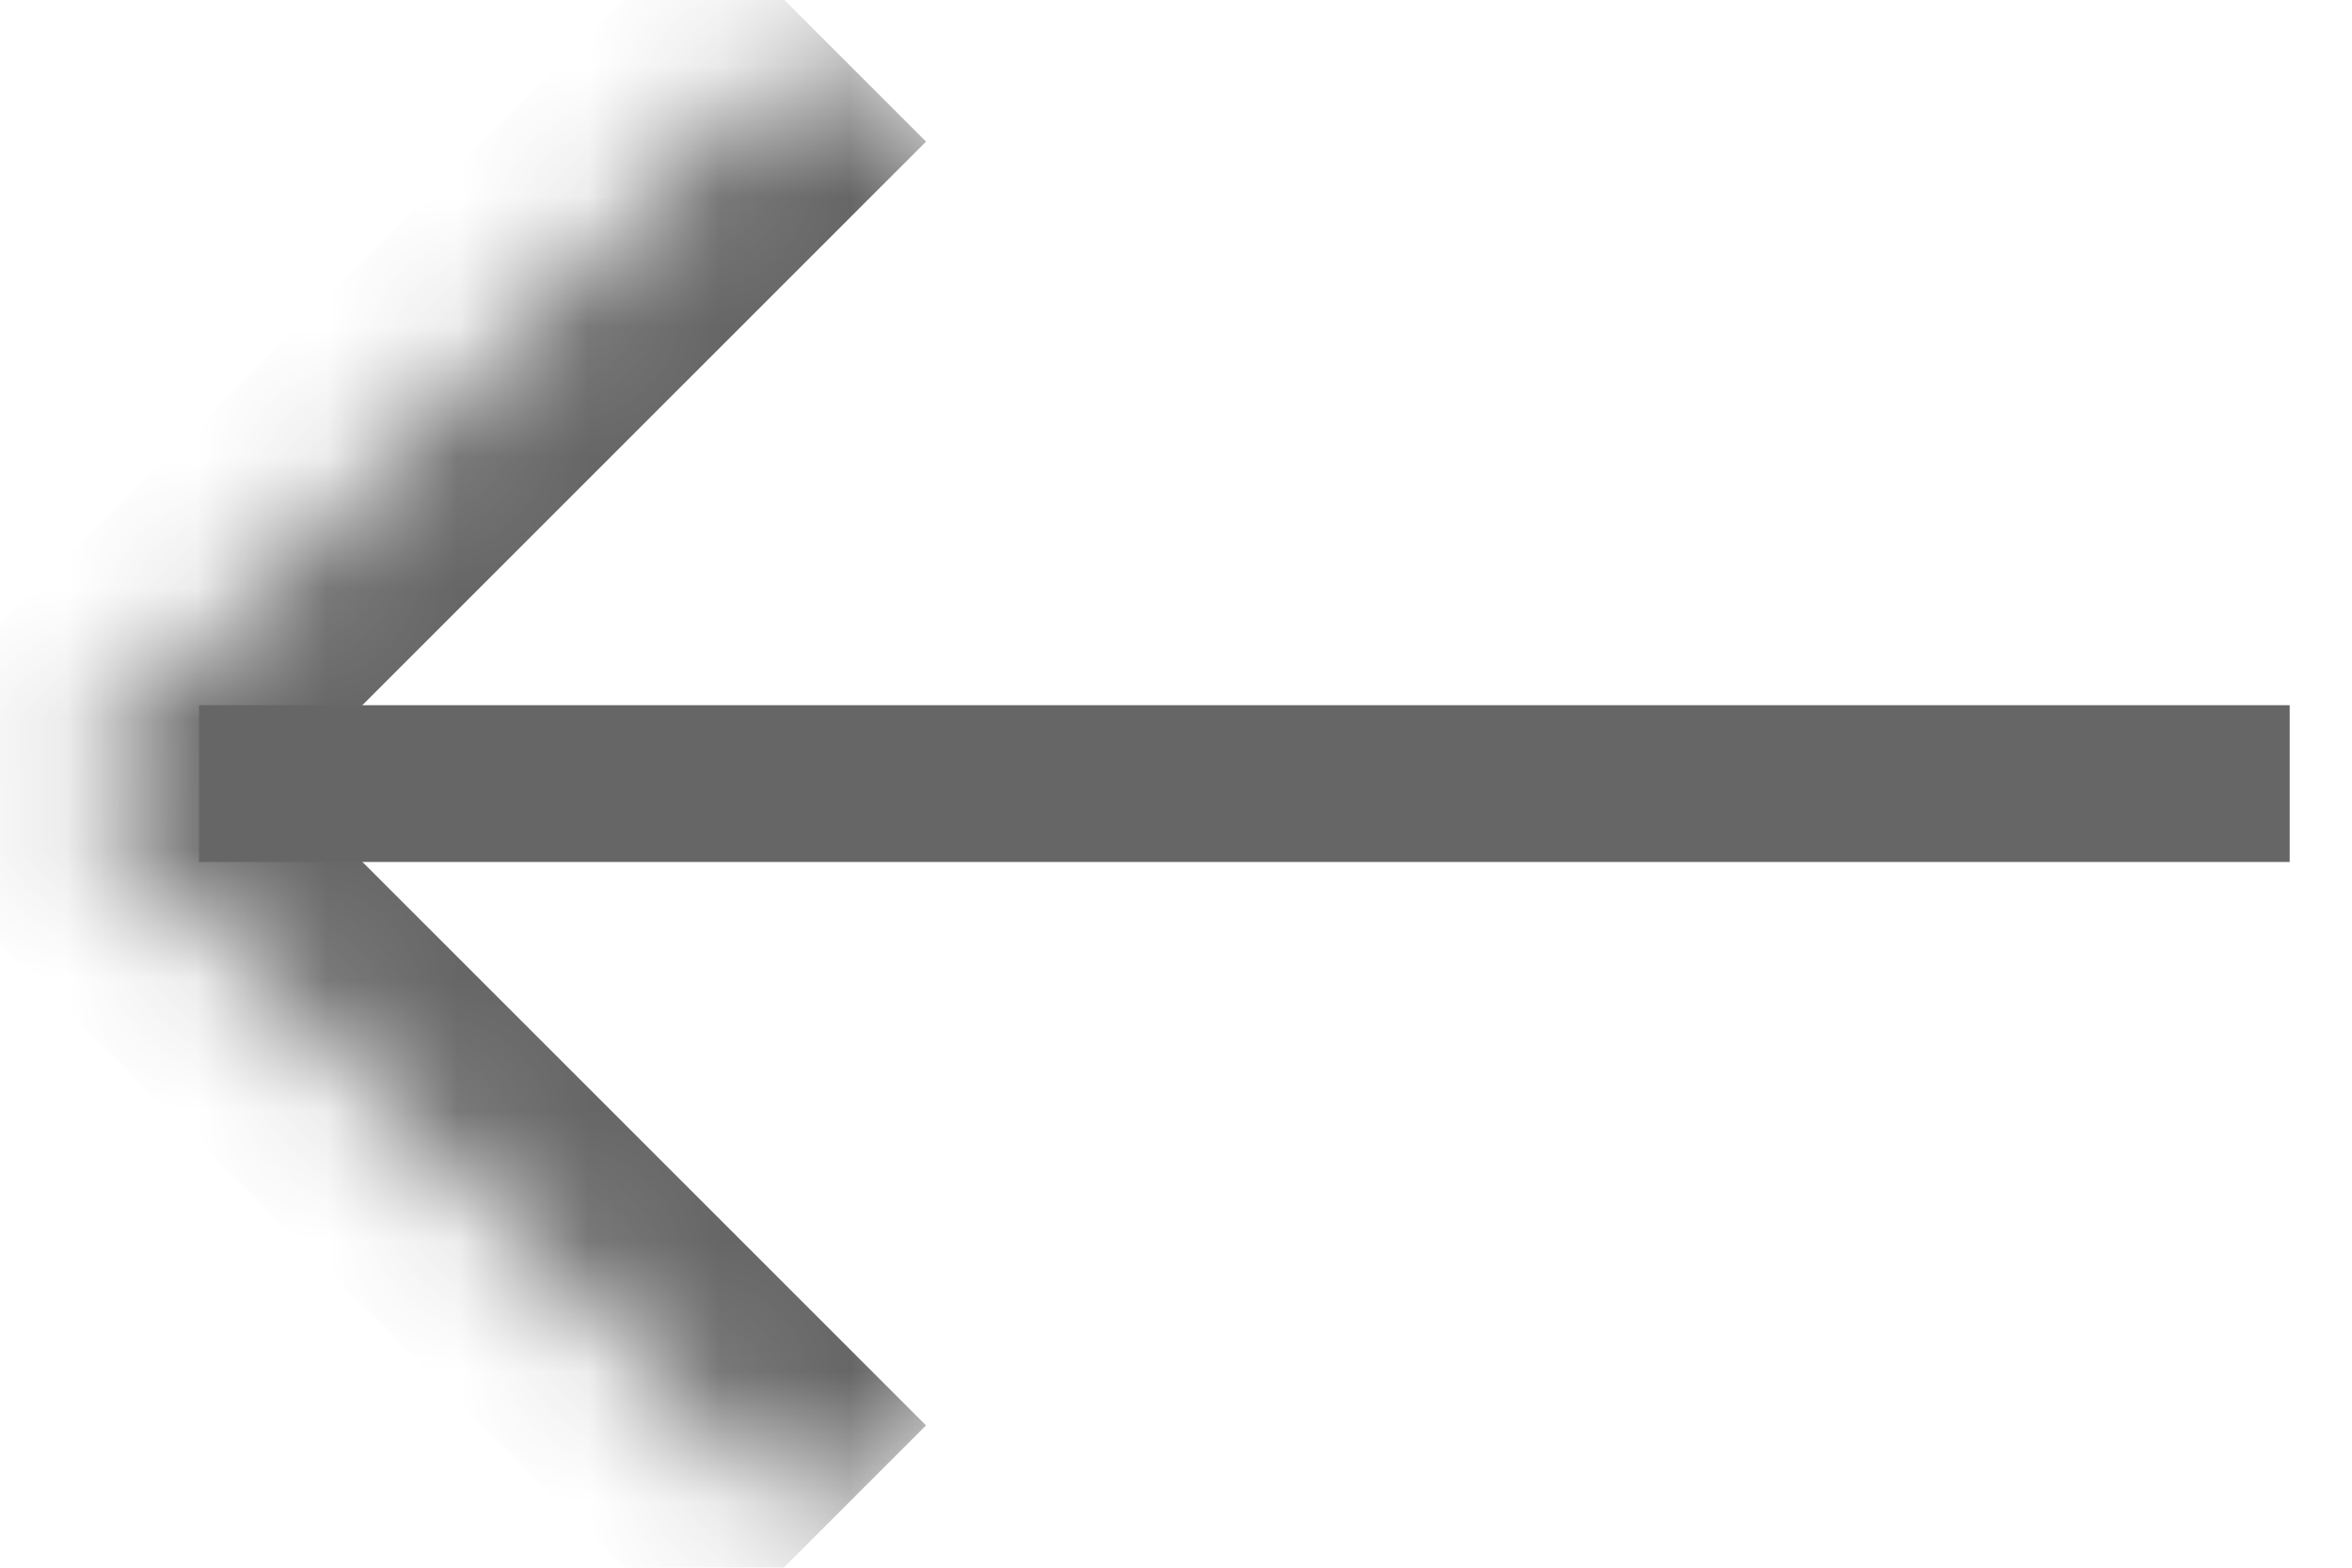
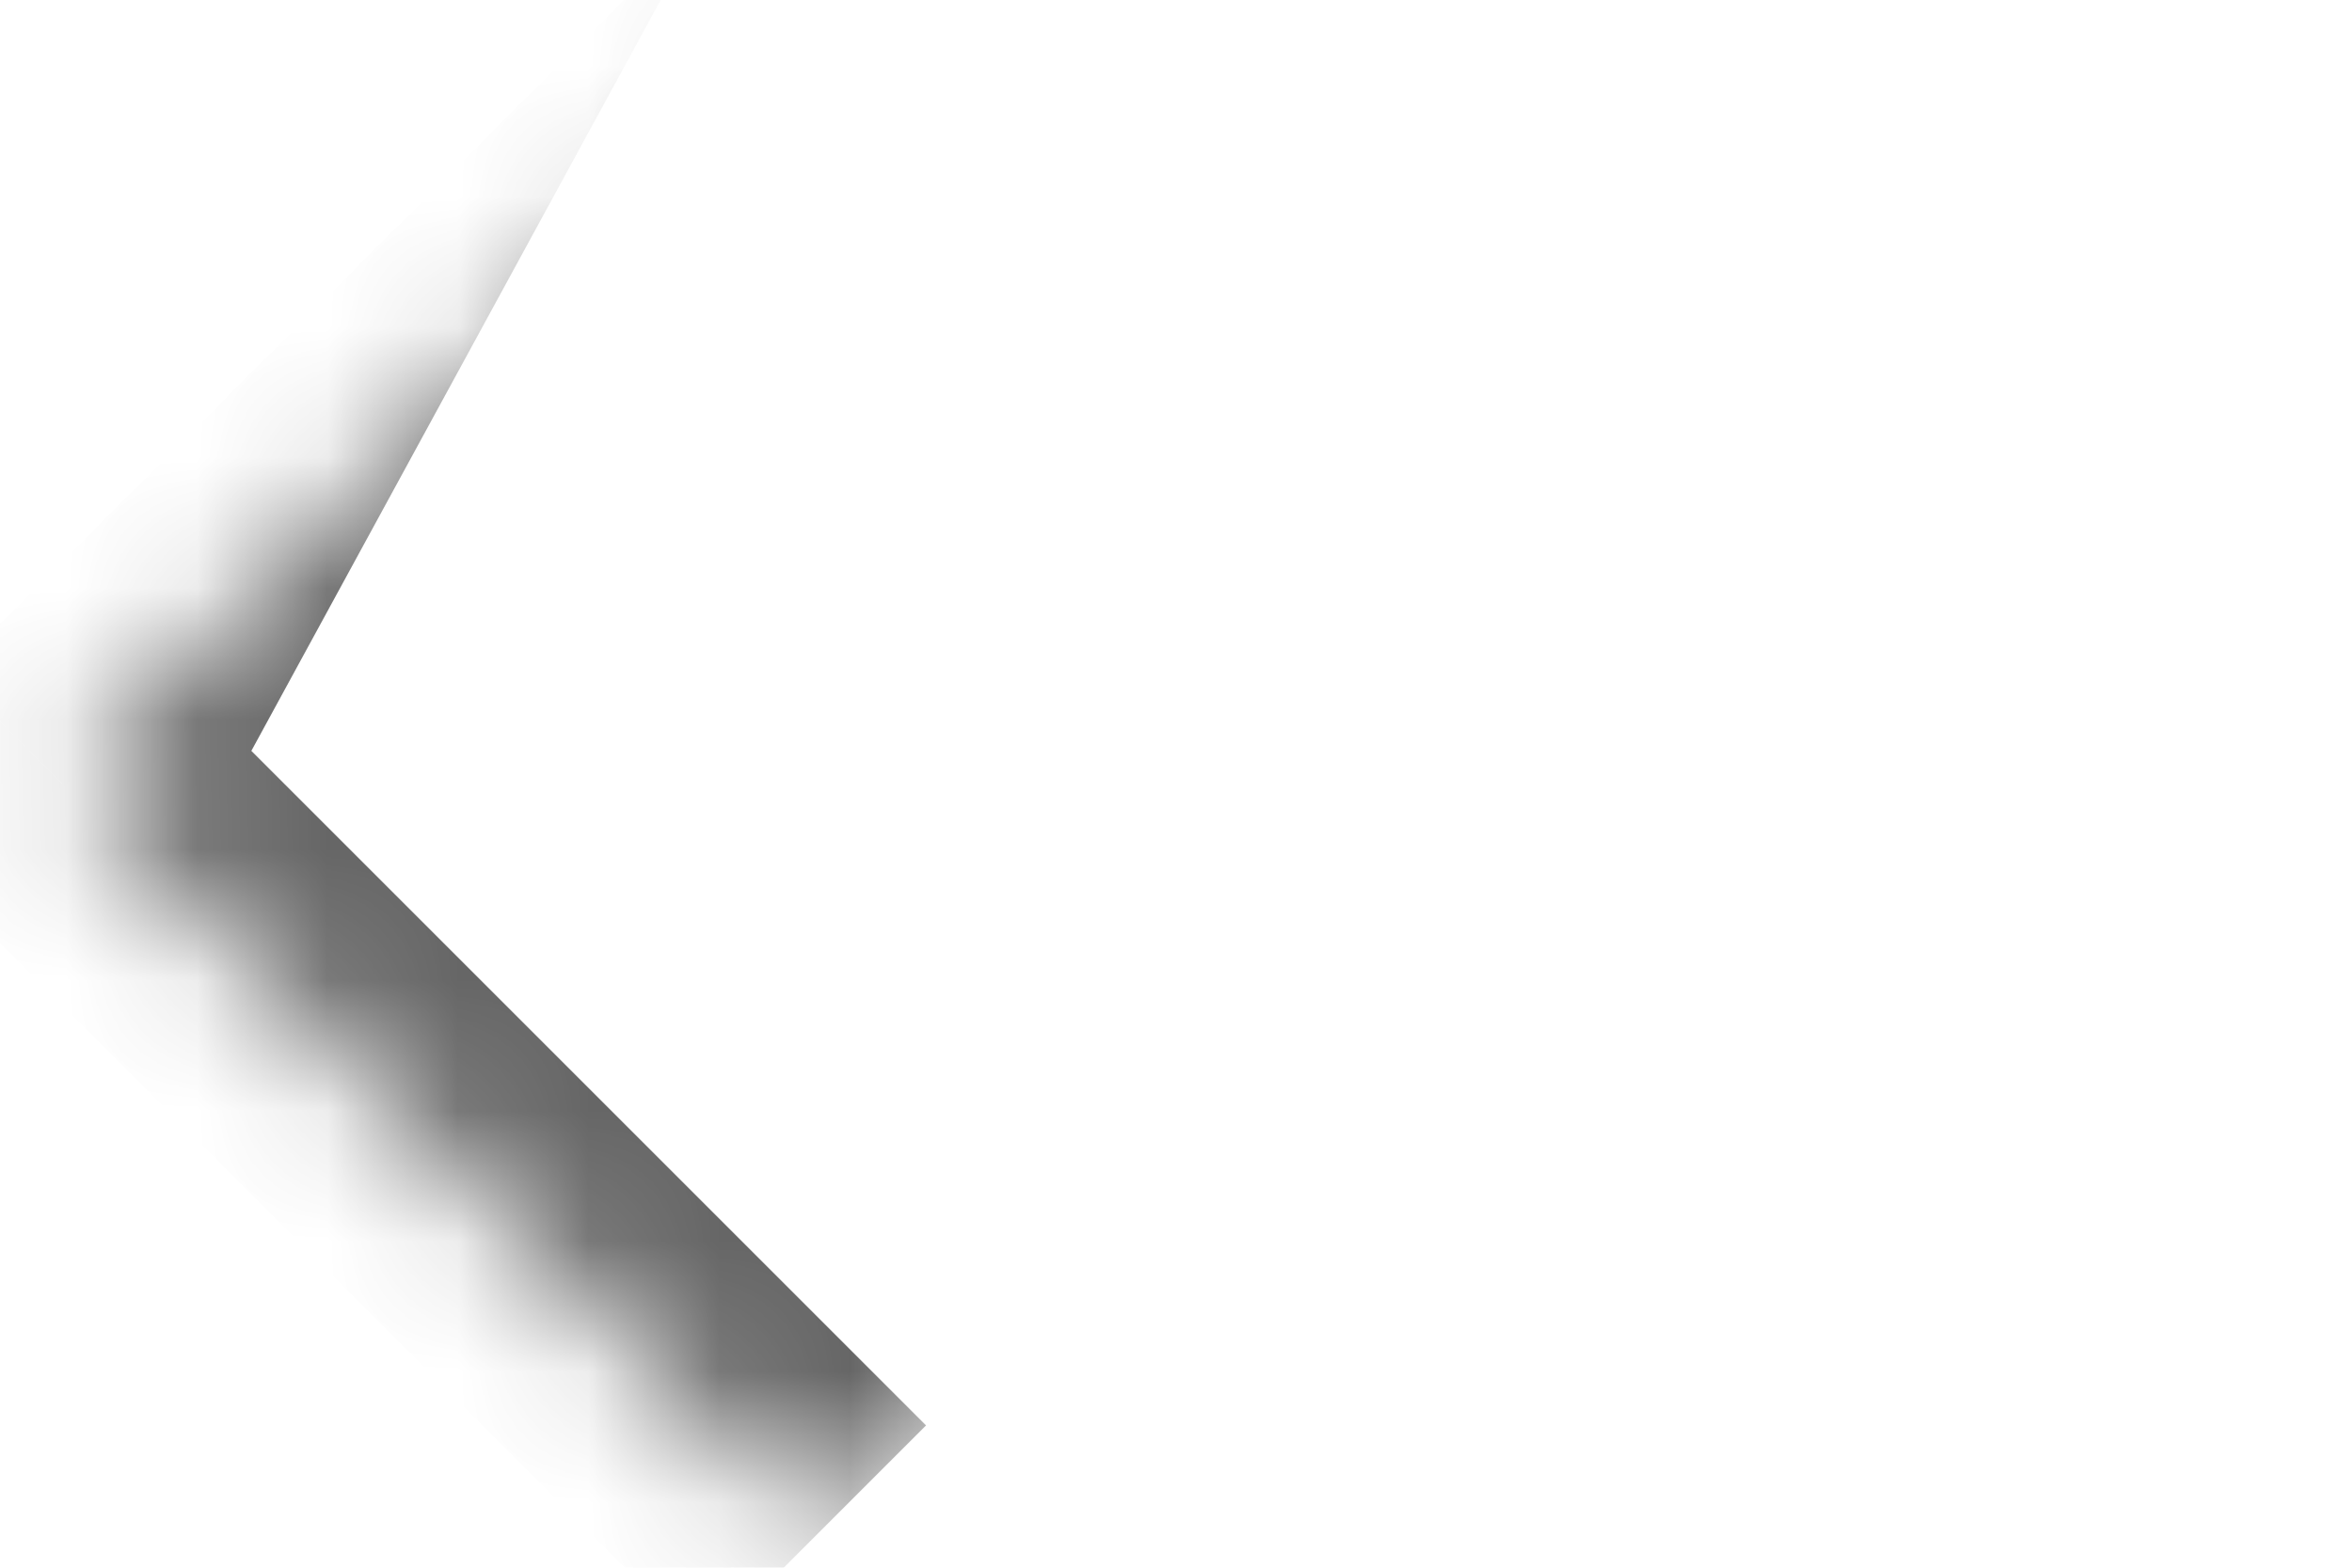
<svg xmlns="http://www.w3.org/2000/svg" width="18" height="12" viewBox="0 0 18 12" fill="none">
  <g id="Previous Icon">
-     <line id="Line 76" x1="1.523" y1="5.998" x2="17.523" y2="5.998" stroke="#666666" stroke-width="1.2" />
    <g id="Previous Icon Circle">
      <mask id="path-2-inside-1_243_309" fill="white">
        <path d="M6.238 0.236L12 5.998L6.238 11.76L0.476 5.998L6.238 0.236Z" />
      </mask>
-       <path d="M0.476 5.998L-0.372 5.149L-1.221 5.998L-0.372 6.846L0.476 5.998ZM7.087 10.911L1.325 5.149L-0.372 6.846L5.39 12.608L7.087 10.911ZM1.325 6.846L7.087 1.084L5.39 -0.613L-0.372 5.149L1.325 6.846Z" fill="#666666" mask="url(#path-2-inside-1_243_309)" />
+       <path d="M0.476 5.998L-0.372 5.149L-1.221 5.998L-0.372 6.846L0.476 5.998ZM7.087 10.911L1.325 5.149L-0.372 6.846L5.39 12.608L7.087 10.911ZM1.325 6.846L5.39 -0.613L-0.372 5.149L1.325 6.846Z" fill="#666666" mask="url(#path-2-inside-1_243_309)" />
    </g>
  </g>
</svg>